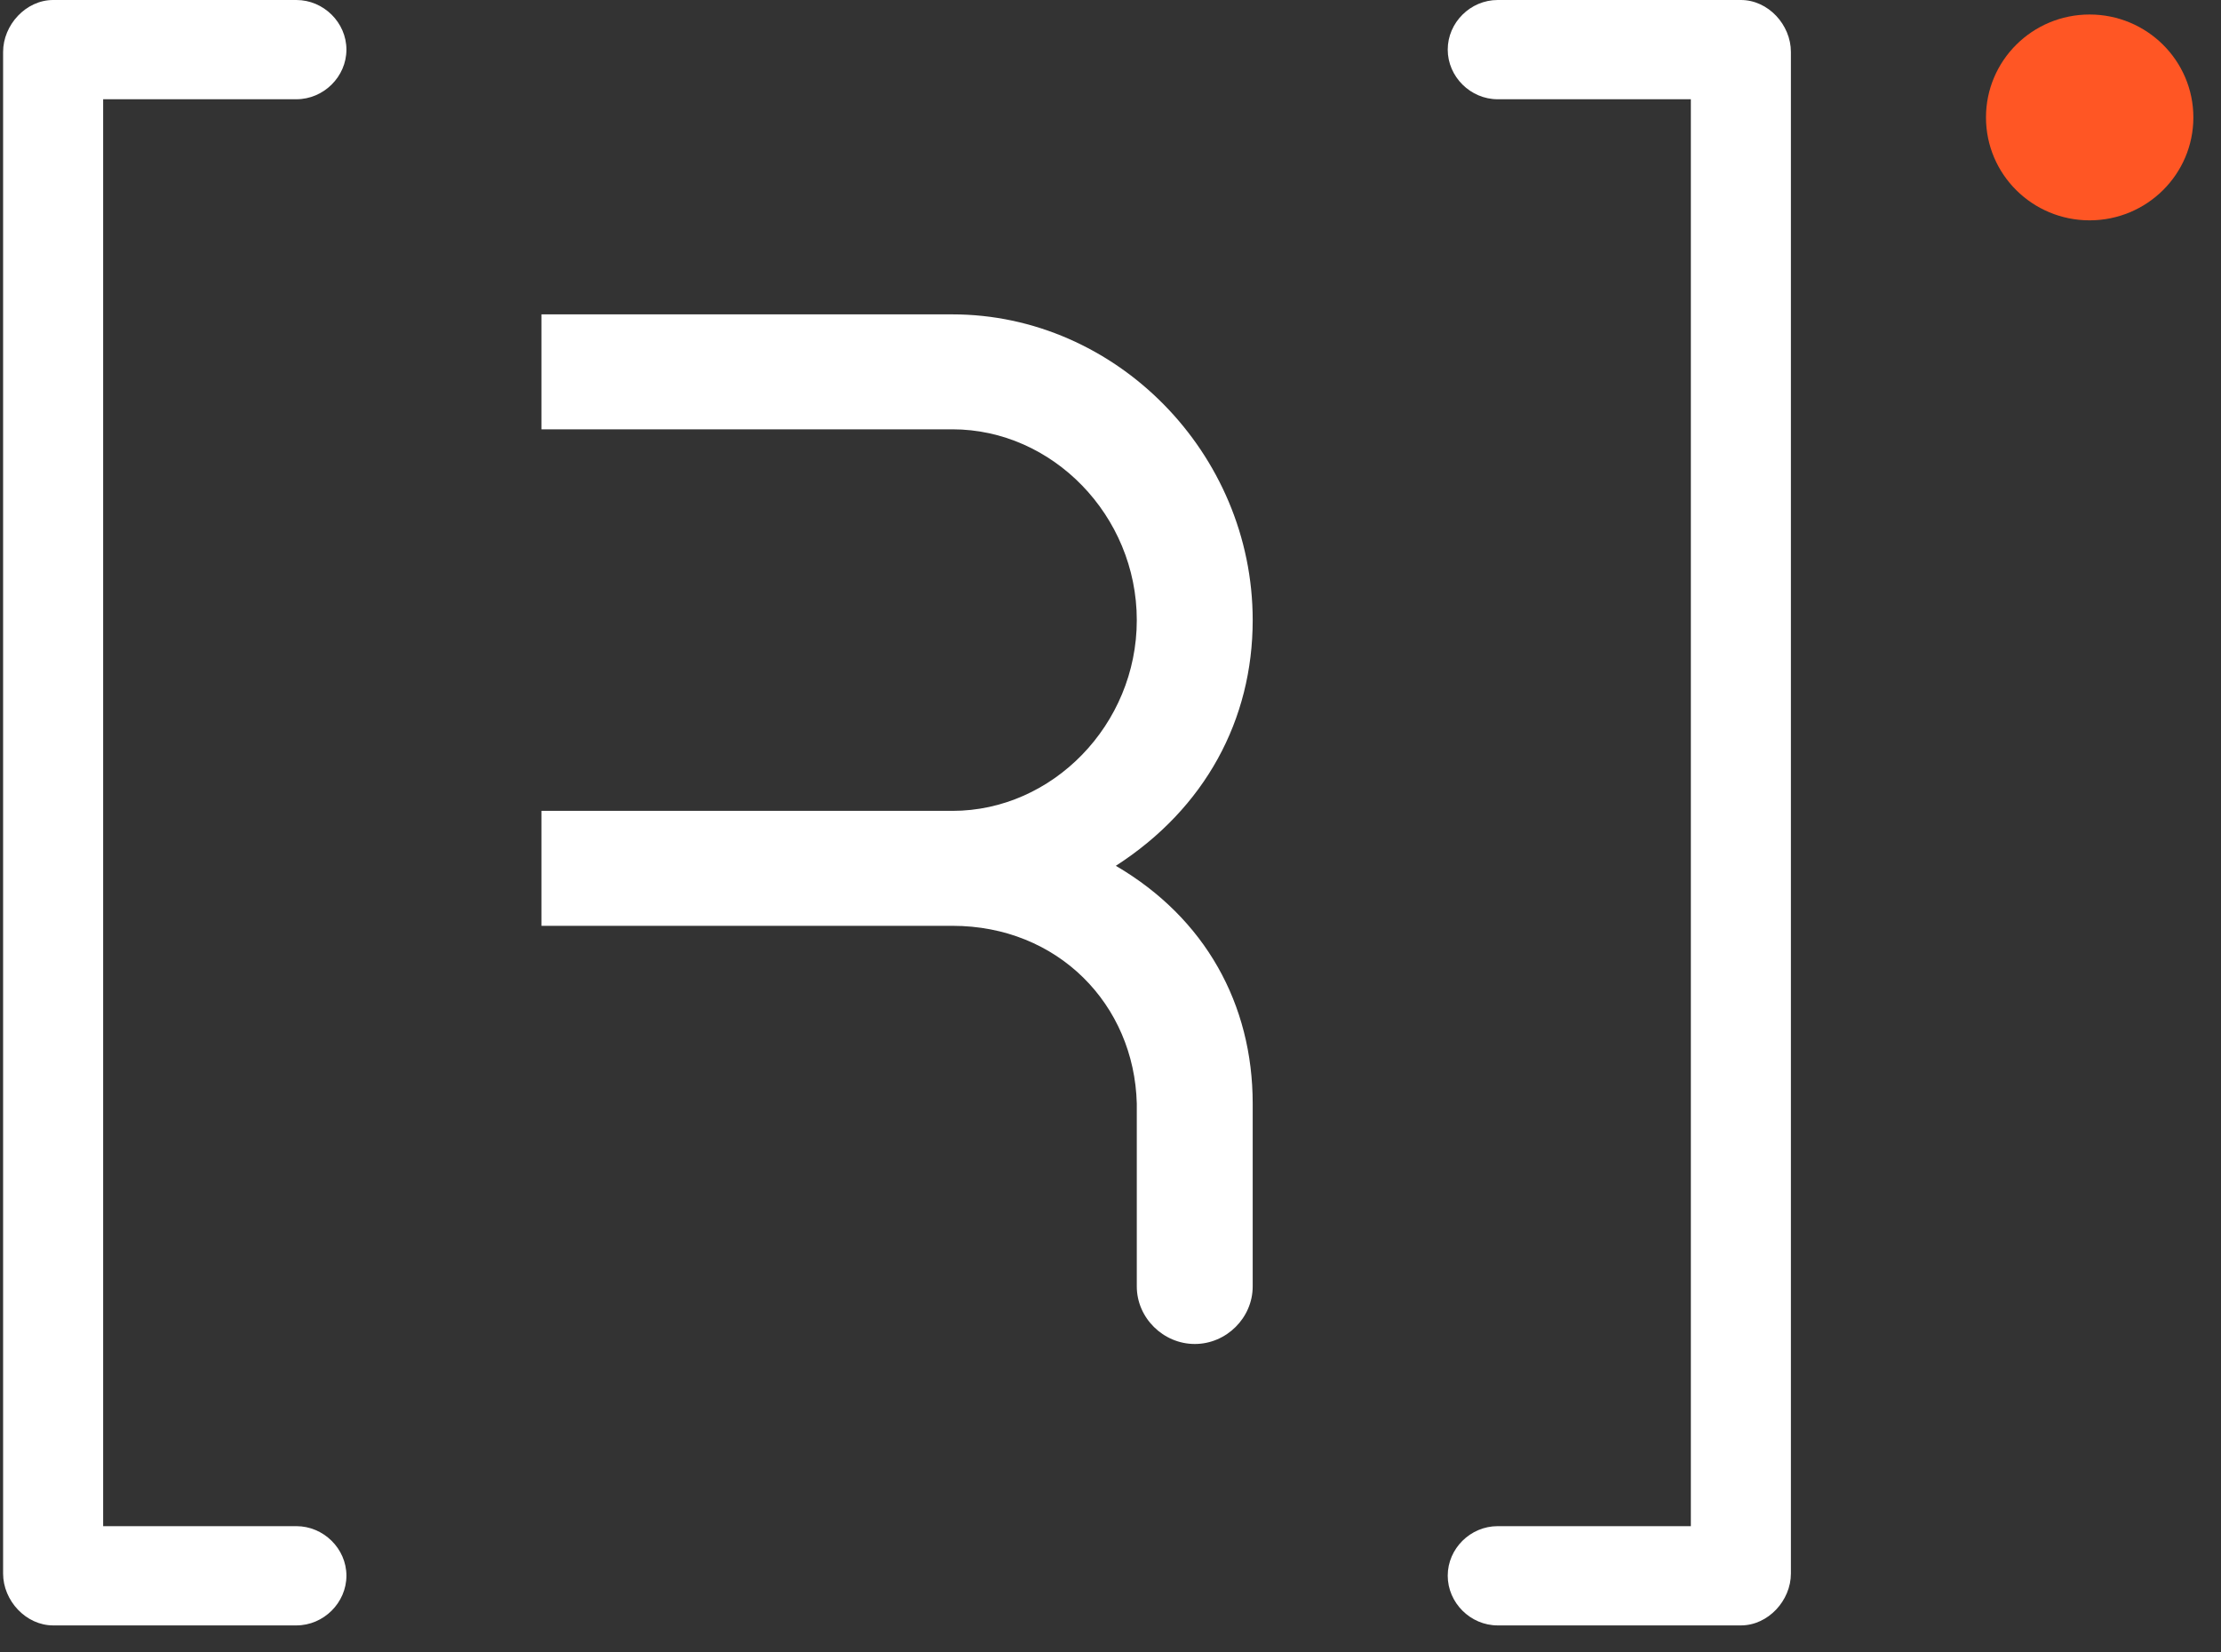
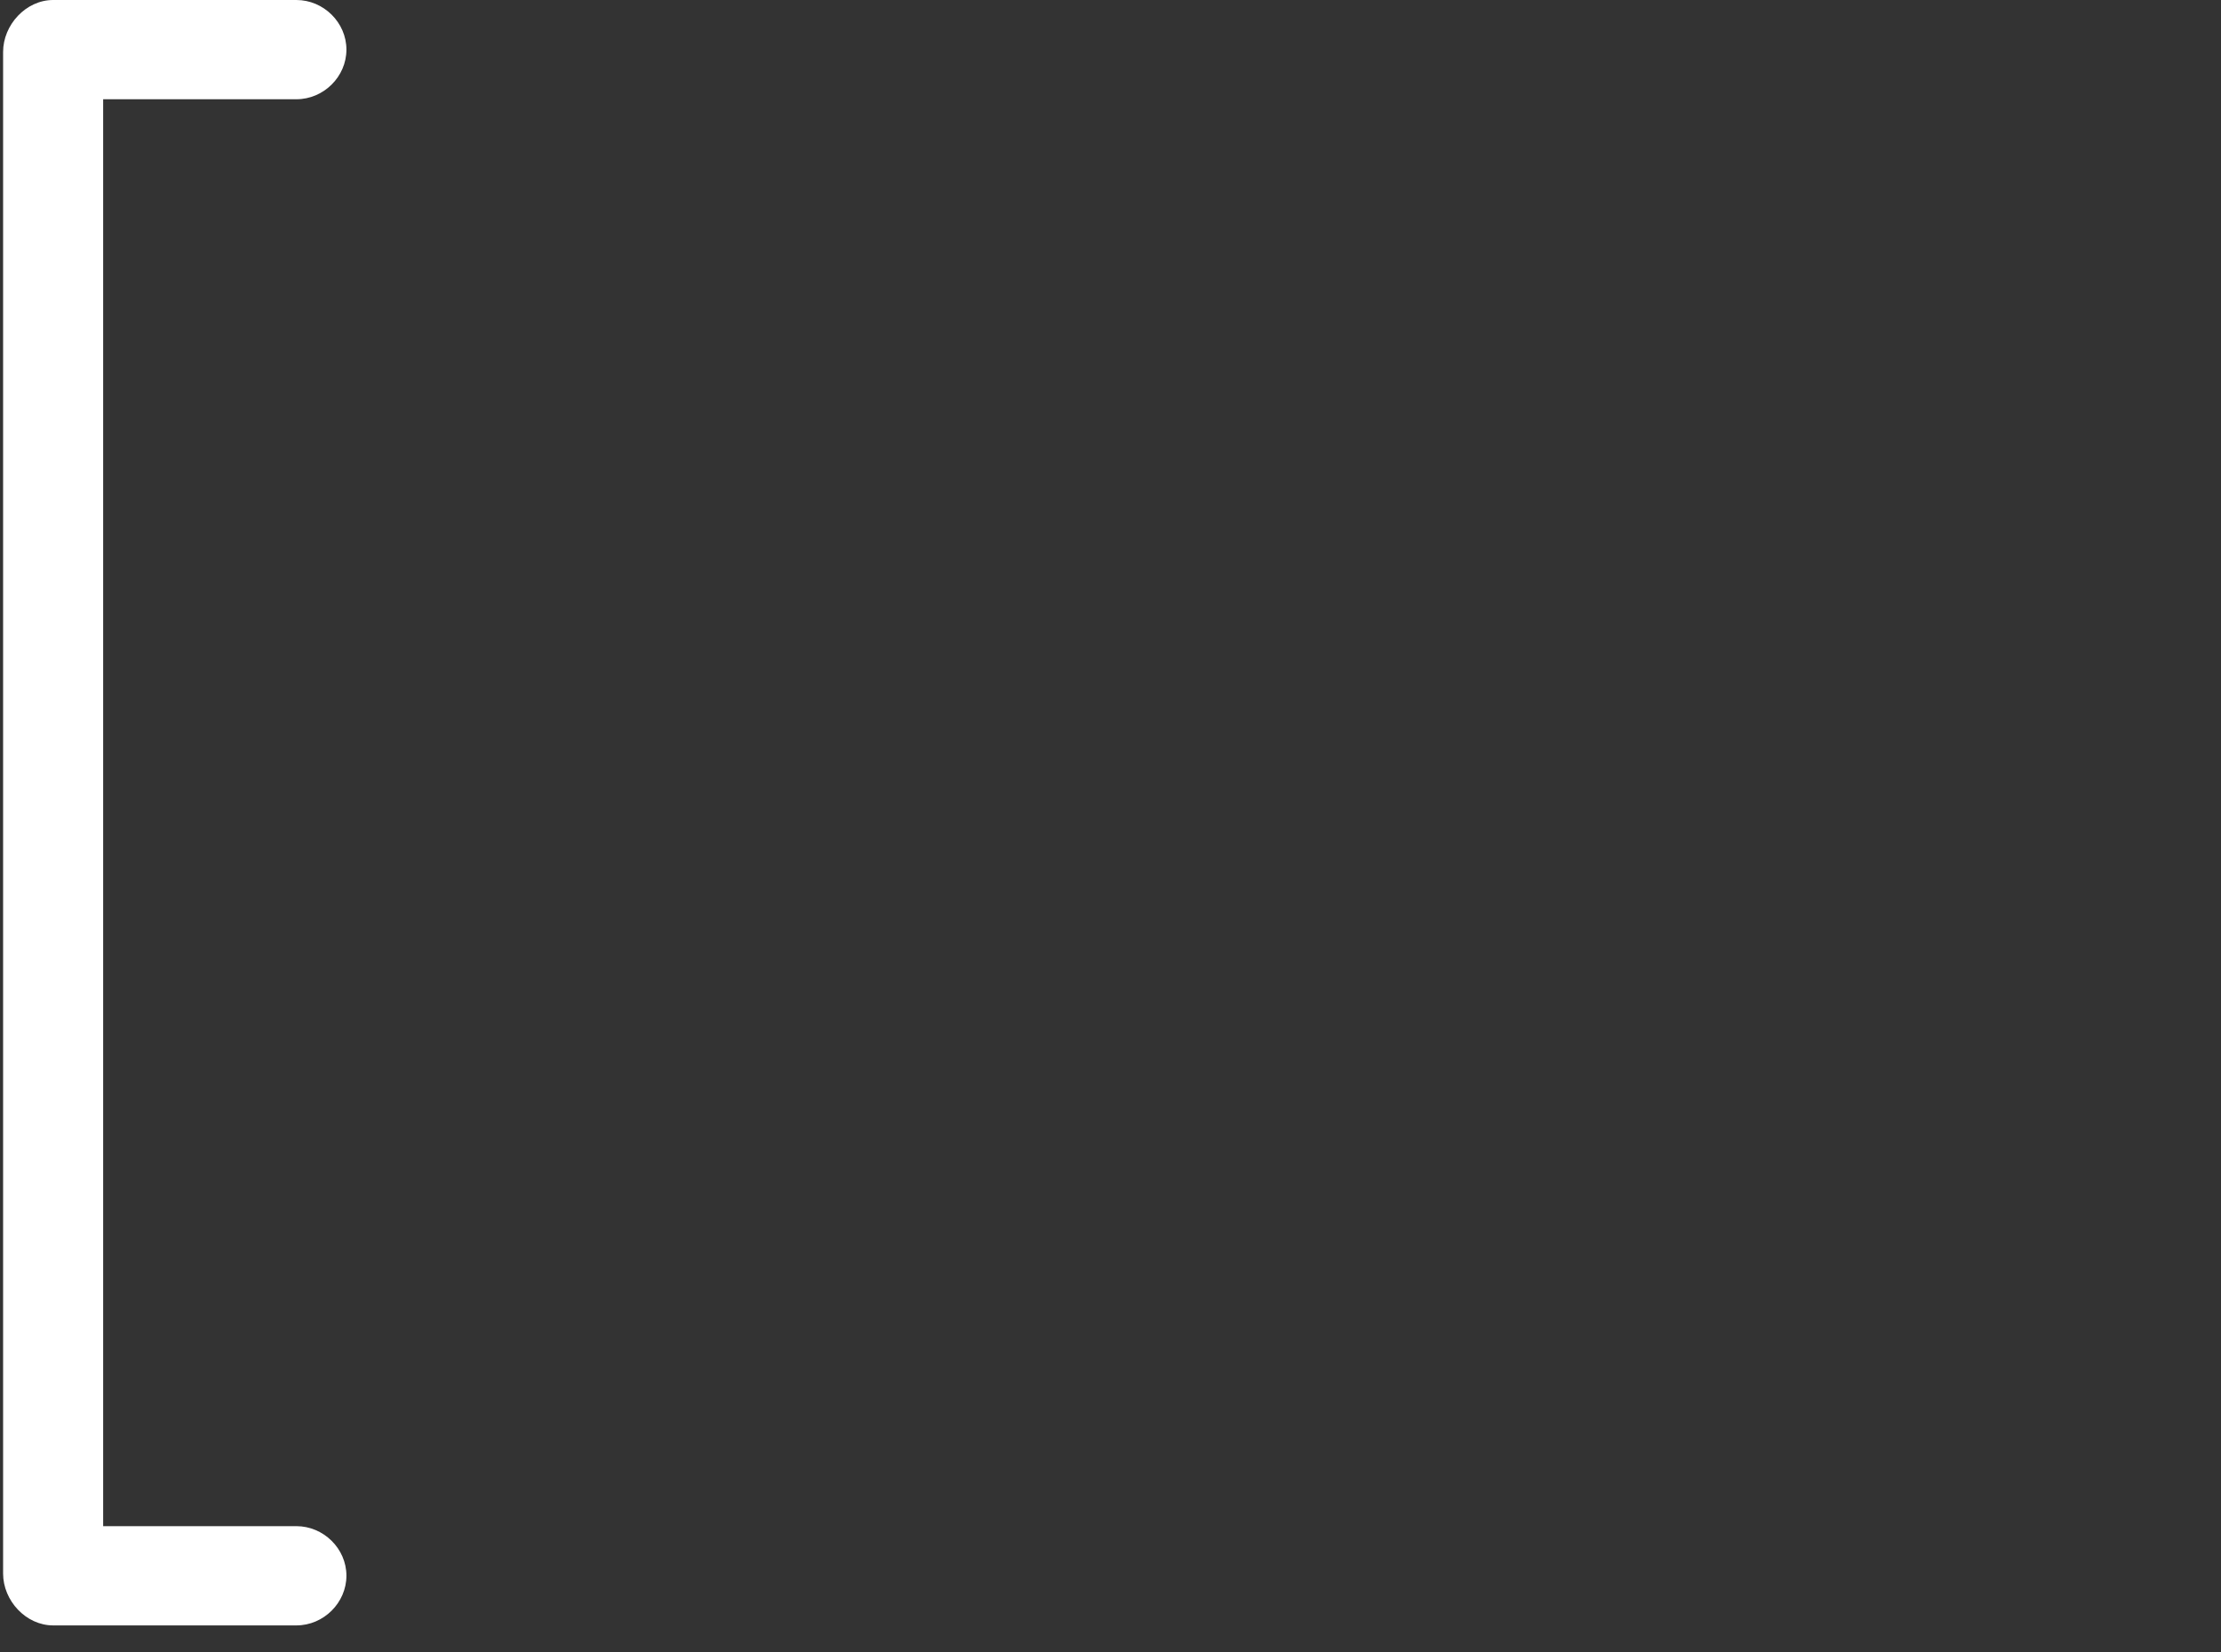
<svg xmlns="http://www.w3.org/2000/svg" width="43" height="32" viewBox="0 0 43 32" fill="none">
  <rect x="0" y="0" width="43" height="32" fill="#333333" stroke="none" />
  <path fill-rule="evenodd" clip-rule="evenodd" d="M1.997 1.922V29.555H5.738C6.266 29.555 6.707 29.992 6.707 30.514C6.707 31.038 6.266 31.477 5.738 31.477H1.029C0.502 31.477 0.06 30.997 0.06 30.473V1.006C0.06 0.482 0.502 -0 1.029 -0H5.738C6.266 -0 6.707 0.437 6.707 0.961C6.707 1.485 6.266 1.922 5.738 1.922H1.997Z" fill="white" />
-   <path fill-rule="evenodd" clip-rule="evenodd" d="M32.736 29.555V1.922H28.996C28.468 1.922 28.029 1.484 28.029 0.961C28.029 0.437 28.468 -0 28.996 -0H33.705C34.234 -0 34.673 0.48 34.673 1.006V30.473C34.673 30.994 34.234 31.477 33.705 31.477H28.996C28.468 31.477 28.029 31.038 28.029 30.514C28.029 29.99 28.468 29.555 28.996 29.555H32.736Z" fill="white" />
-   <path fill-rule="evenodd" clip-rule="evenodd" d="M42.465 2.274C42.465 3.375 41.565 4.267 40.456 4.267C39.347 4.267 38.45 3.375 38.45 2.274C38.45 1.174 39.347 0.281 40.456 0.281C41.565 0.281 42.465 1.174 42.465 2.274" fill="#FF5624" />
-   <path fill-rule="evenodd" clip-rule="evenodd" d="M21.603 16.767C23.336 15.652 24.253 13.934 24.253 12.01C24.253 8.771 21.603 6.088 18.44 6.088H10.483V8.314H18.44C20.377 8.314 22.009 9.985 22.009 12.01C22.009 14.034 20.377 15.703 18.44 15.703H10.483V17.929H18.44C20.479 17.929 21.959 19.449 22.009 21.371V24.913C22.009 25.521 22.521 26.027 23.132 26.027C23.743 26.027 24.253 25.521 24.253 24.913V21.371C24.253 19.449 23.336 17.779 21.603 16.767" fill="white" />
</svg>